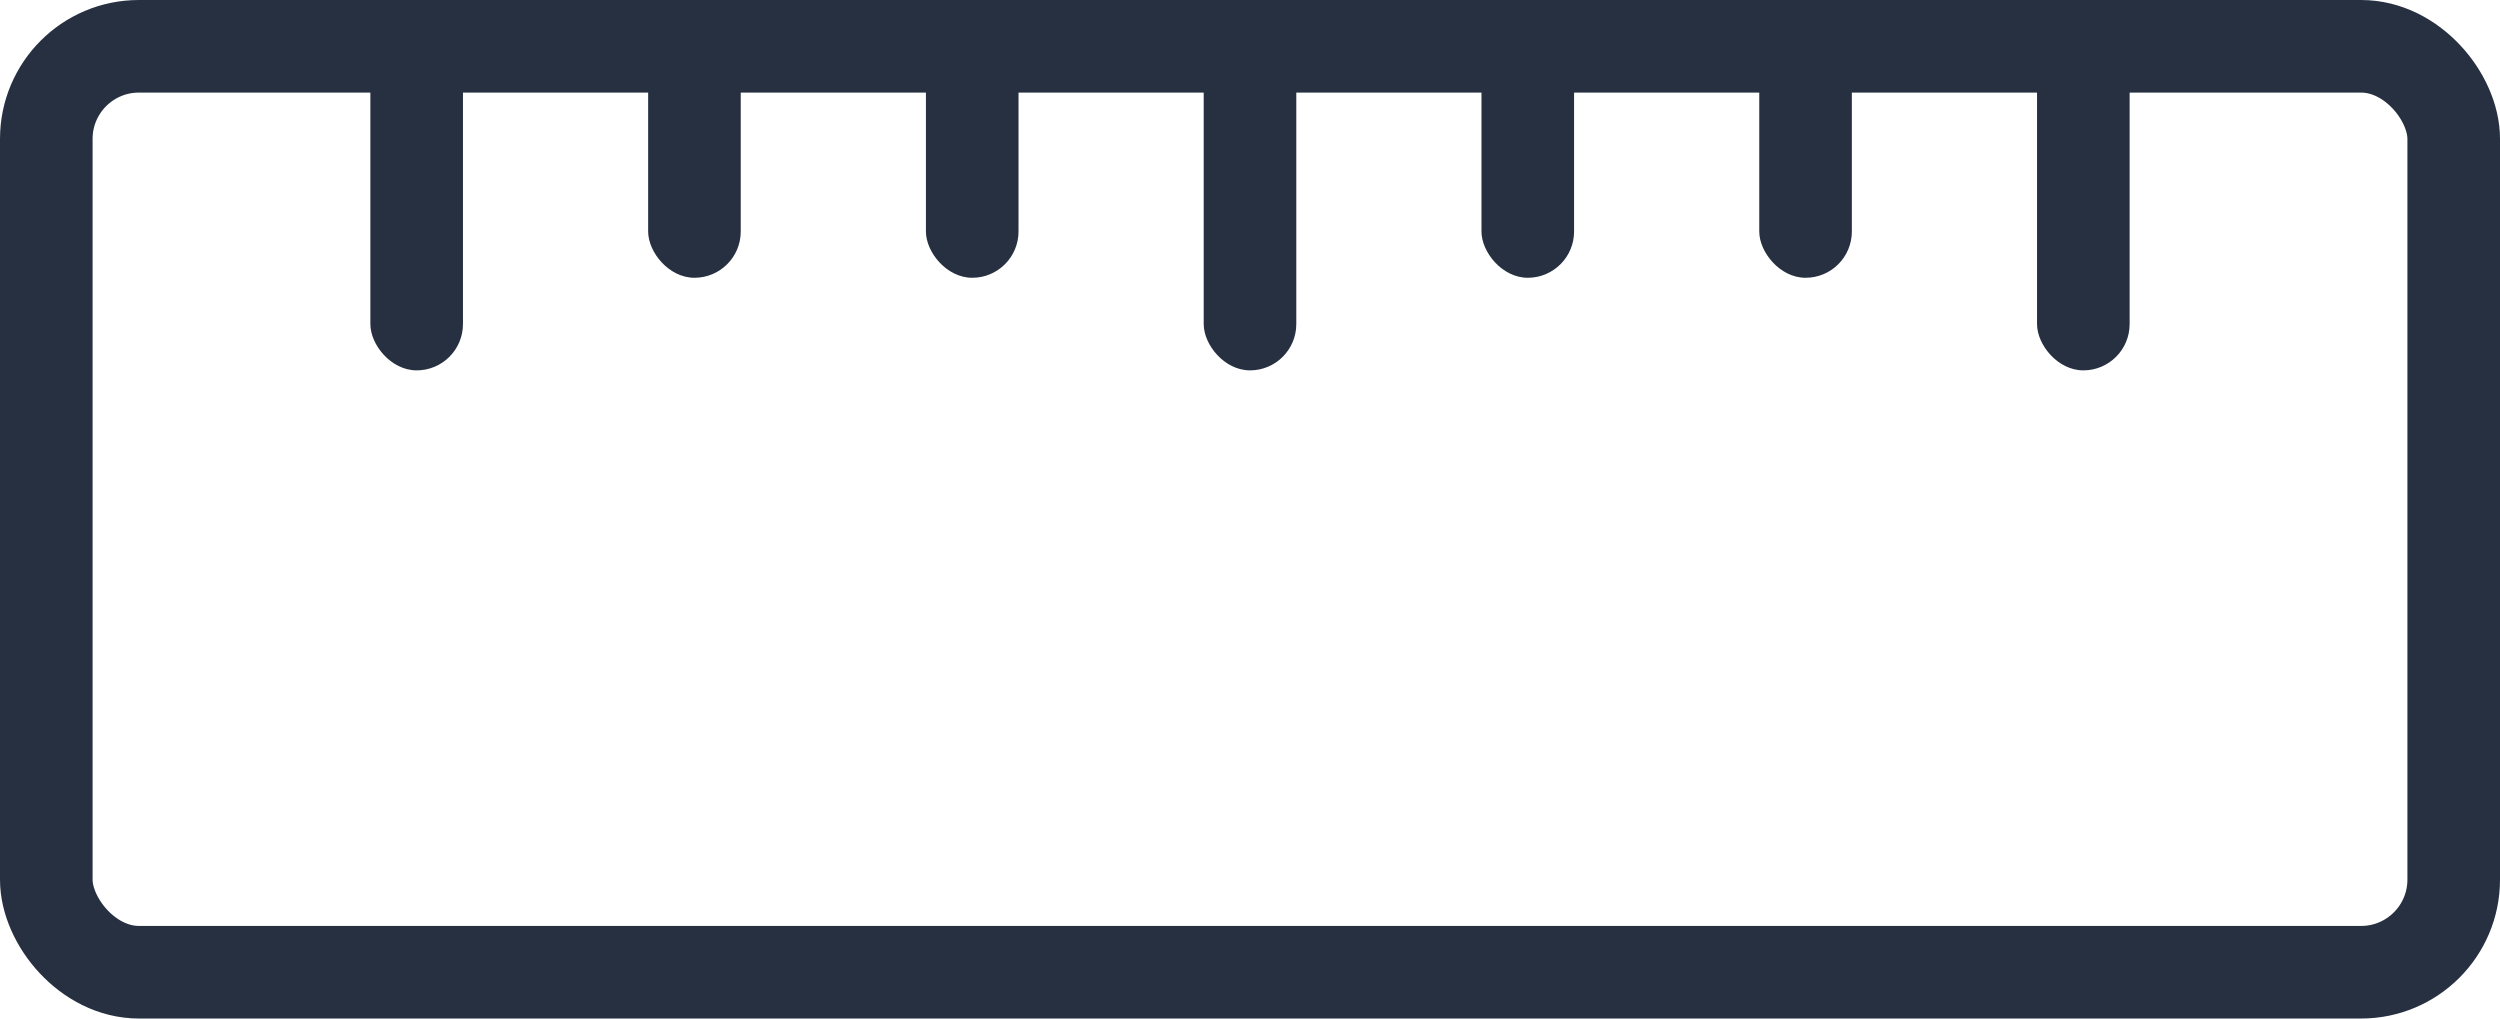
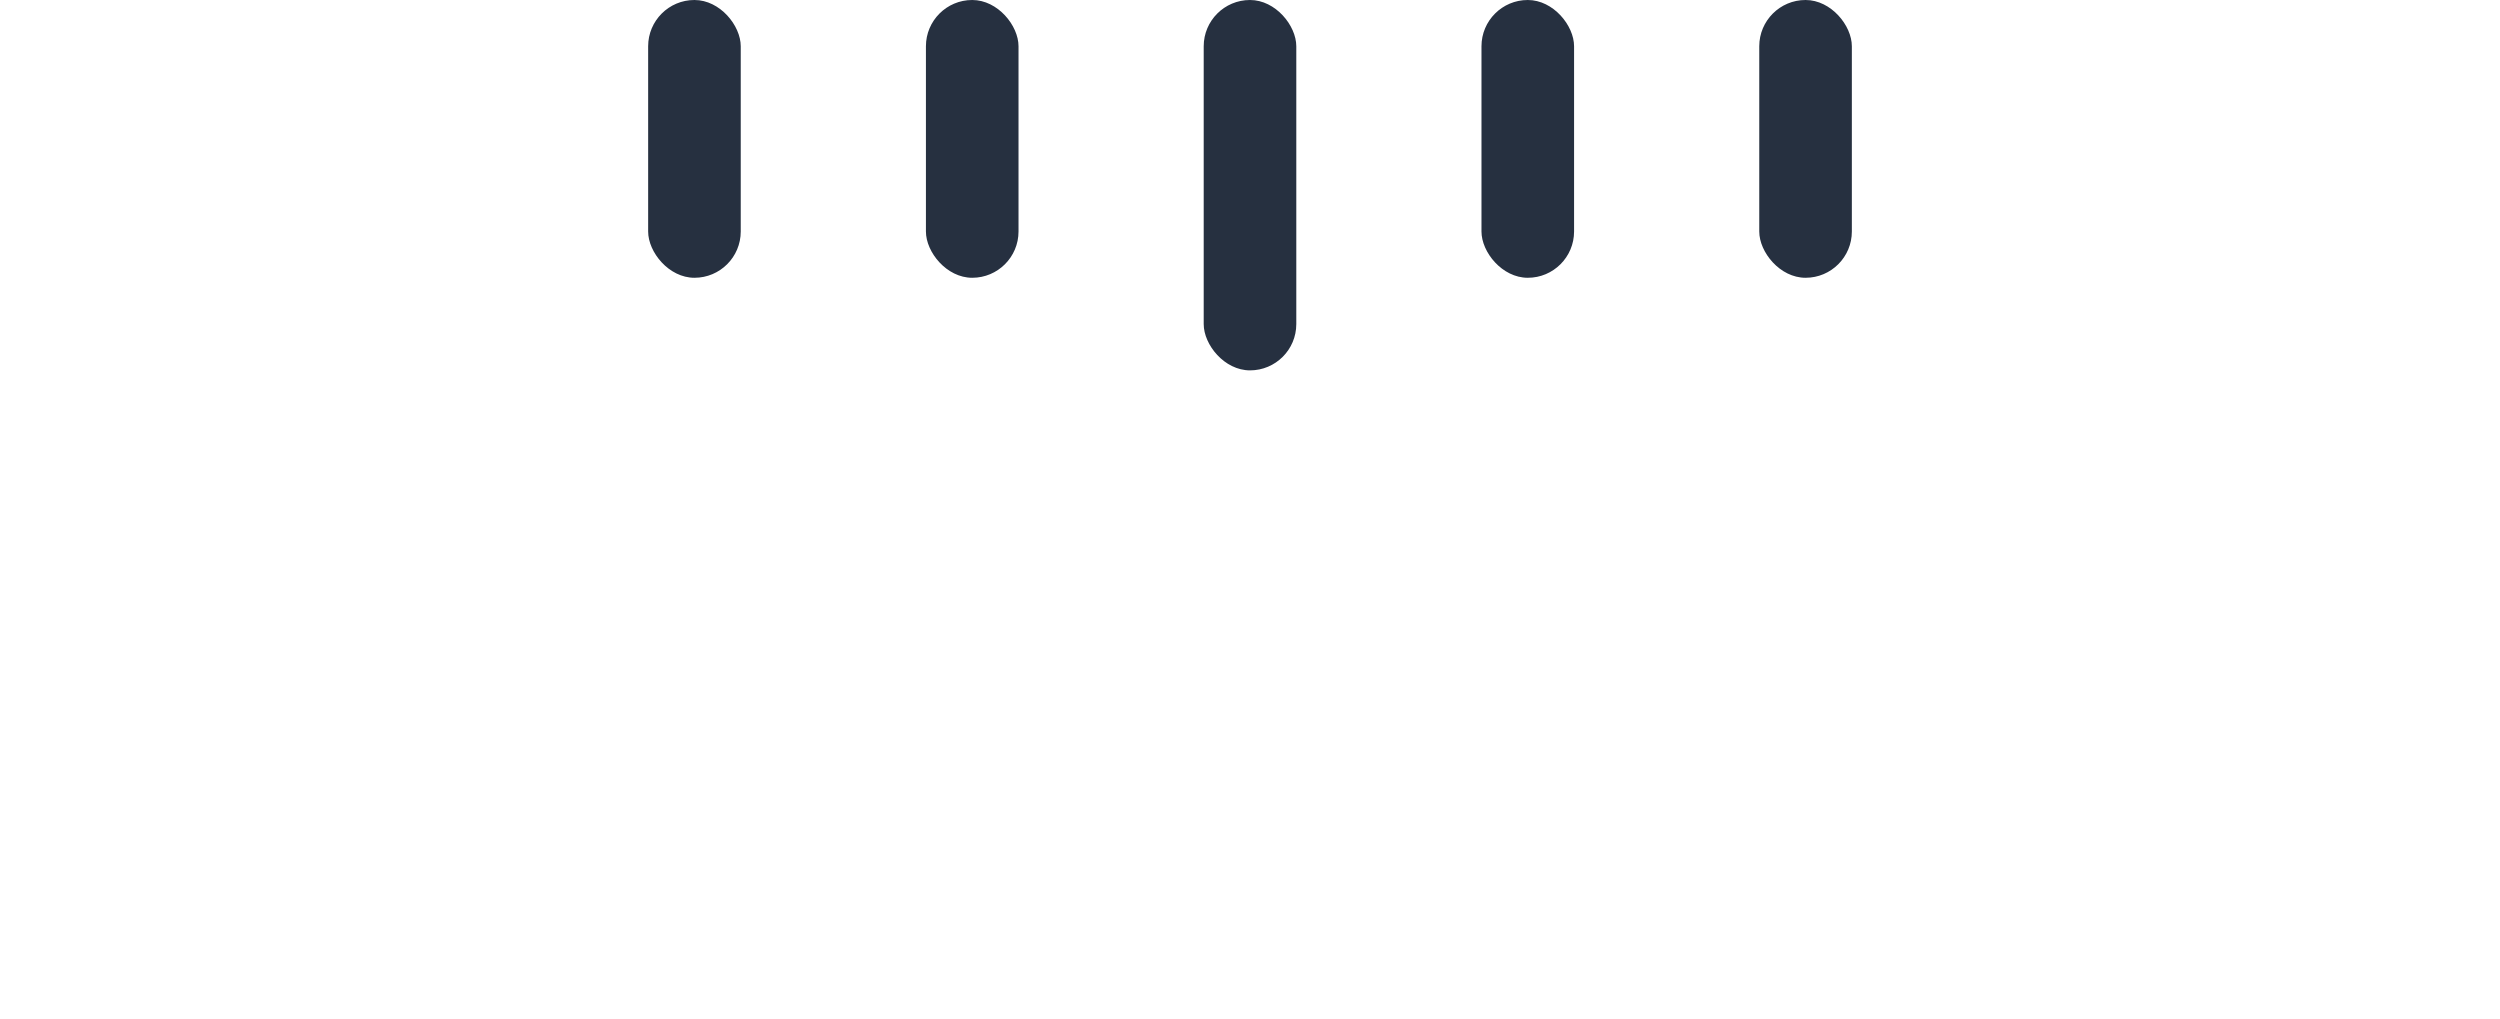
<svg xmlns="http://www.w3.org/2000/svg" version="1.1" viewBox="0 0 27 11" height="11px" width="27px">
  <title>size-icon@3x</title>
  <g fill-rule="evenodd" fill="none" stroke-width="1" stroke="none" id="PDP">
    <g transform="translate(-1021, -1156)" id="pdp_centre-ring_default">
      <g transform="translate(1020, 246)" id="Group-5">
        <g transform="translate(0, 583)" id="Group-10">
          <g transform="translate(0, 295)" id="Group-15">
            <g transform="translate(1, 32)" id="size-icon">
-               <rect rx="1" height="10" width="26" y="0.5" x="0.5" fill-rule="nonzero" stroke="#263040" id="Rectangle" />
              <g fill="#263040" transform="translate(4, 0)" id="Group-20">
-                 <rect rx="0.5" height="4" width="1" y="0" x="0" id="Rectangle" />
-                 <rect rx="0.5" height="4" width="1" y="0" x="18" id="Rectangle" />
                <rect rx="0.5" height="4" width="1" y="0" x="9" id="Rectangle" />
                <rect rx="0.5" height="3" width="1" y="0" x="3" id="Rectangle" />
                <rect rx="0.5" height="3" width="1" y="0" x="12" id="Rectangle" />
                <rect rx="0.5" height="3" width="1" y="0" x="6" id="Rectangle" />
                <rect rx="0.5" height="3" width="1" y="0" x="15" id="Rectangle" />
              </g>
            </g>
          </g>
        </g>
      </g>
    </g>
  </g>
</svg>